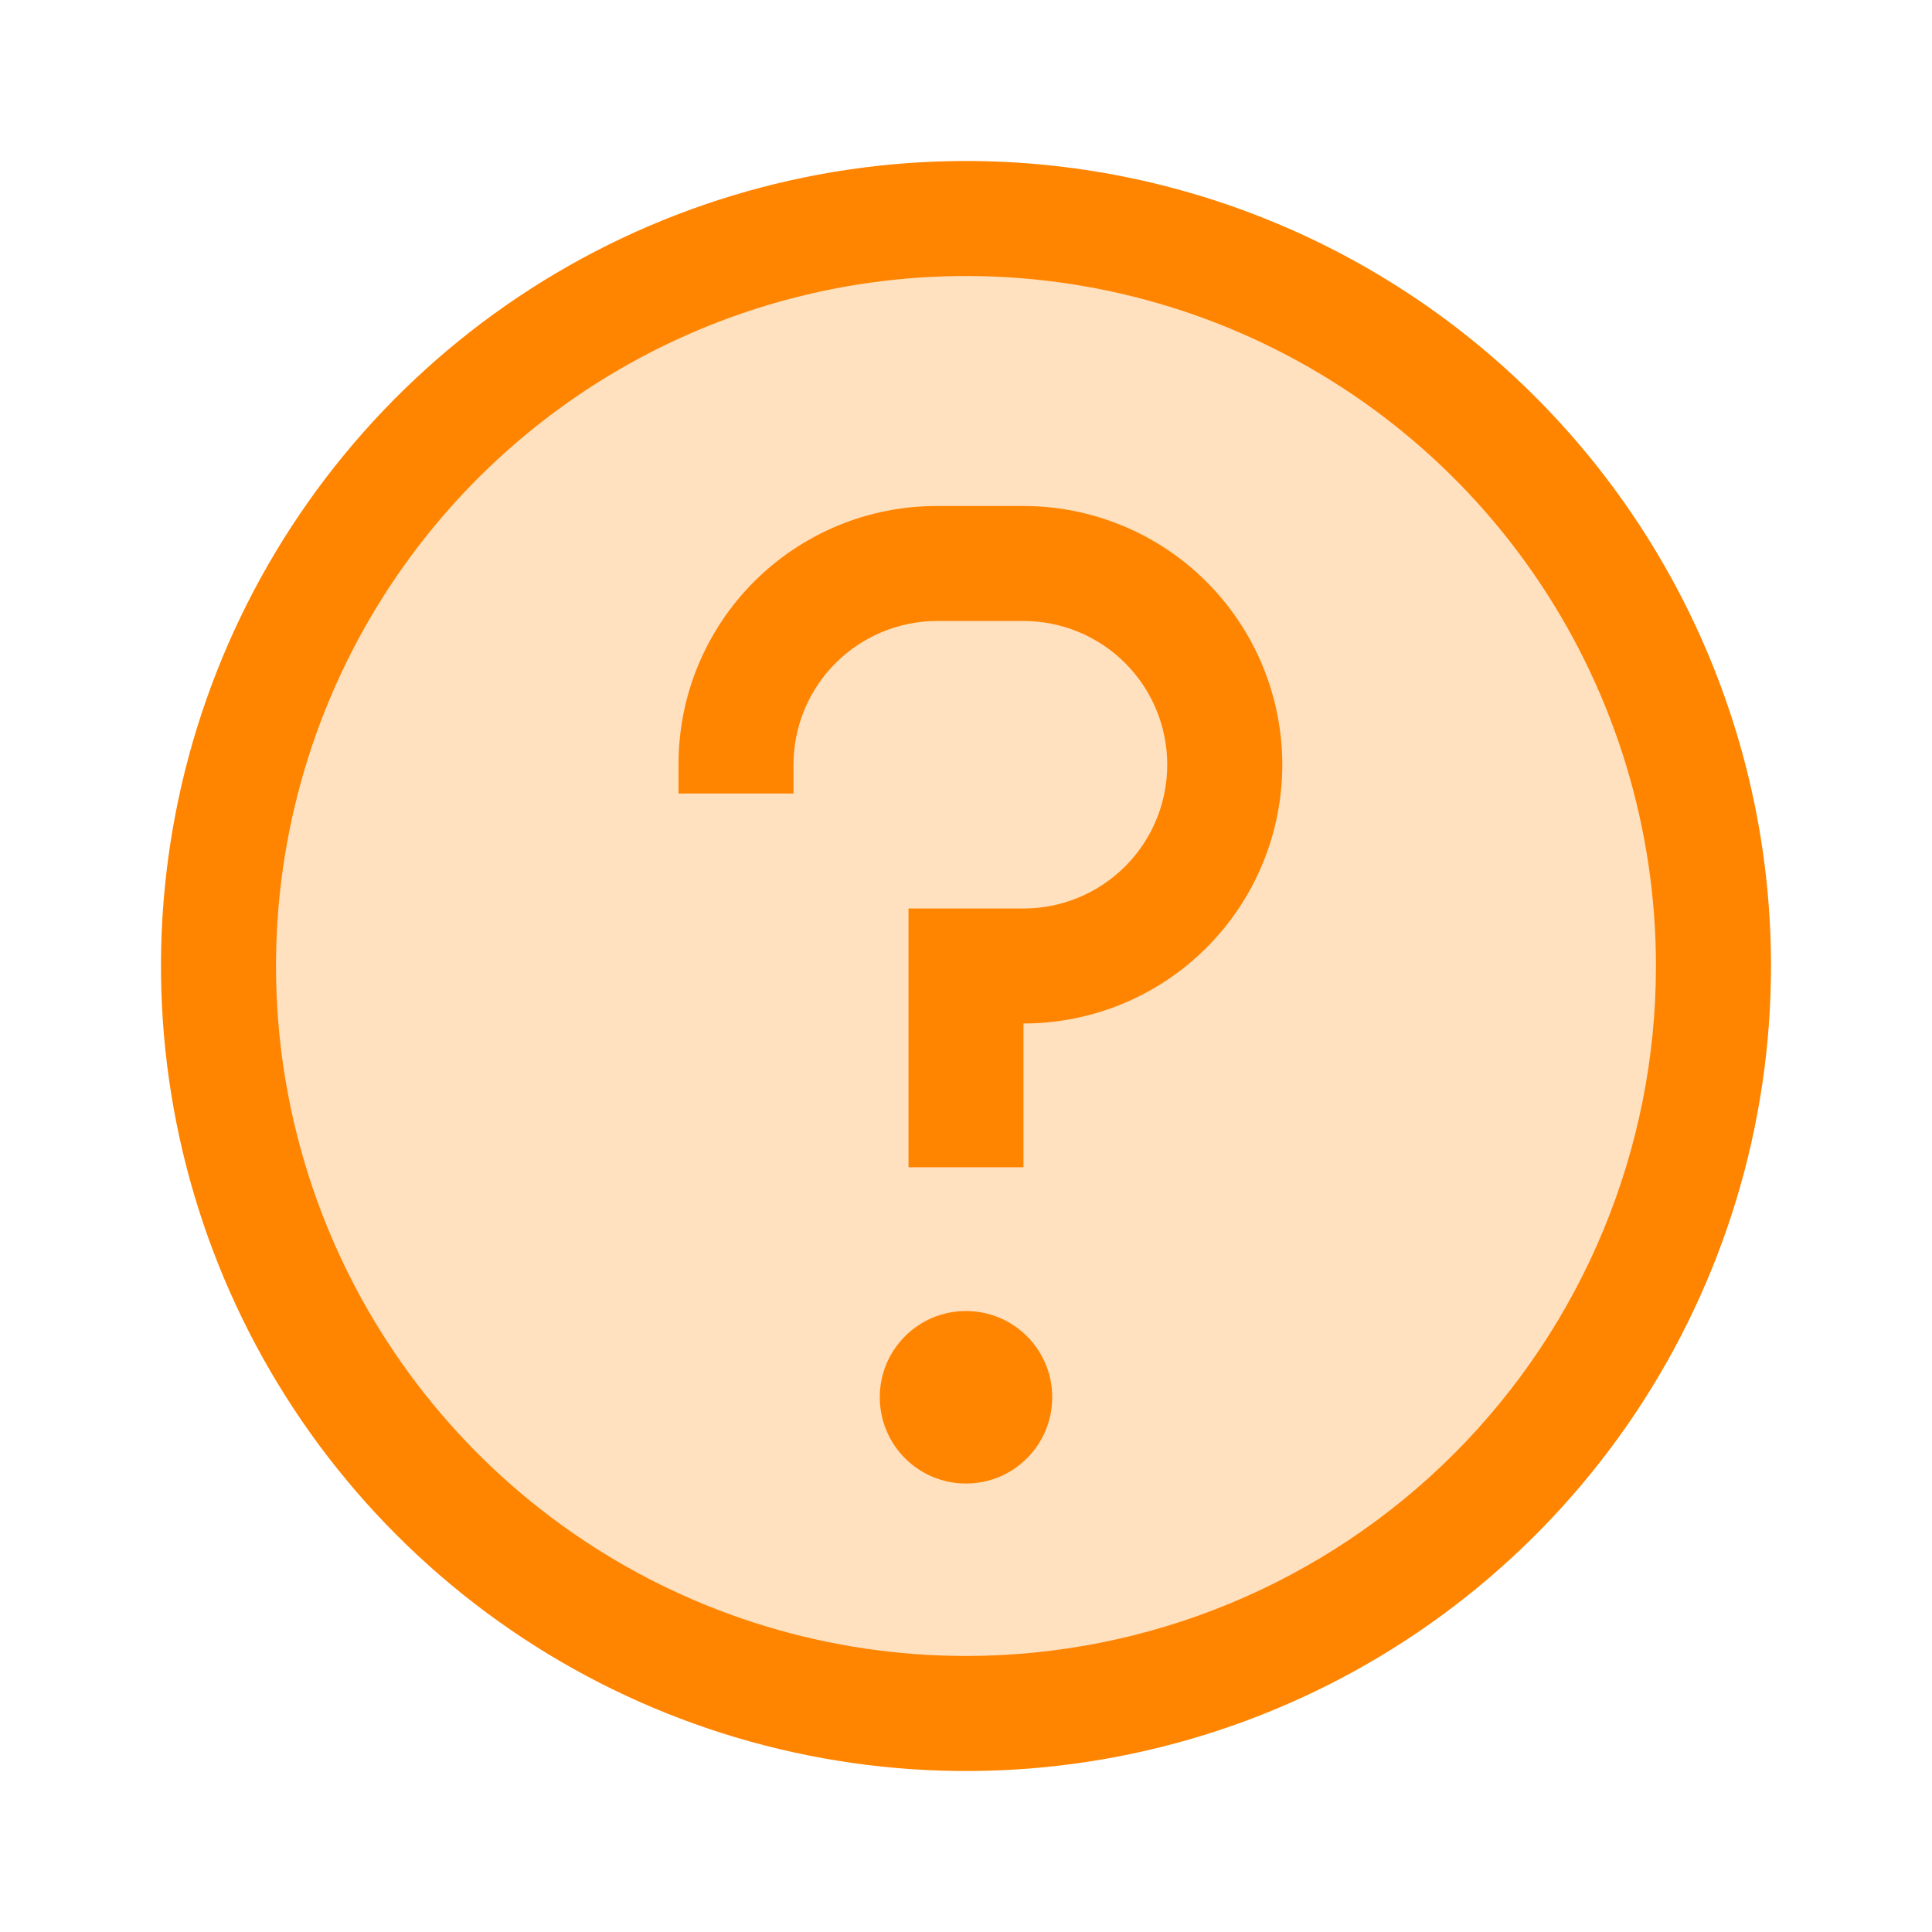
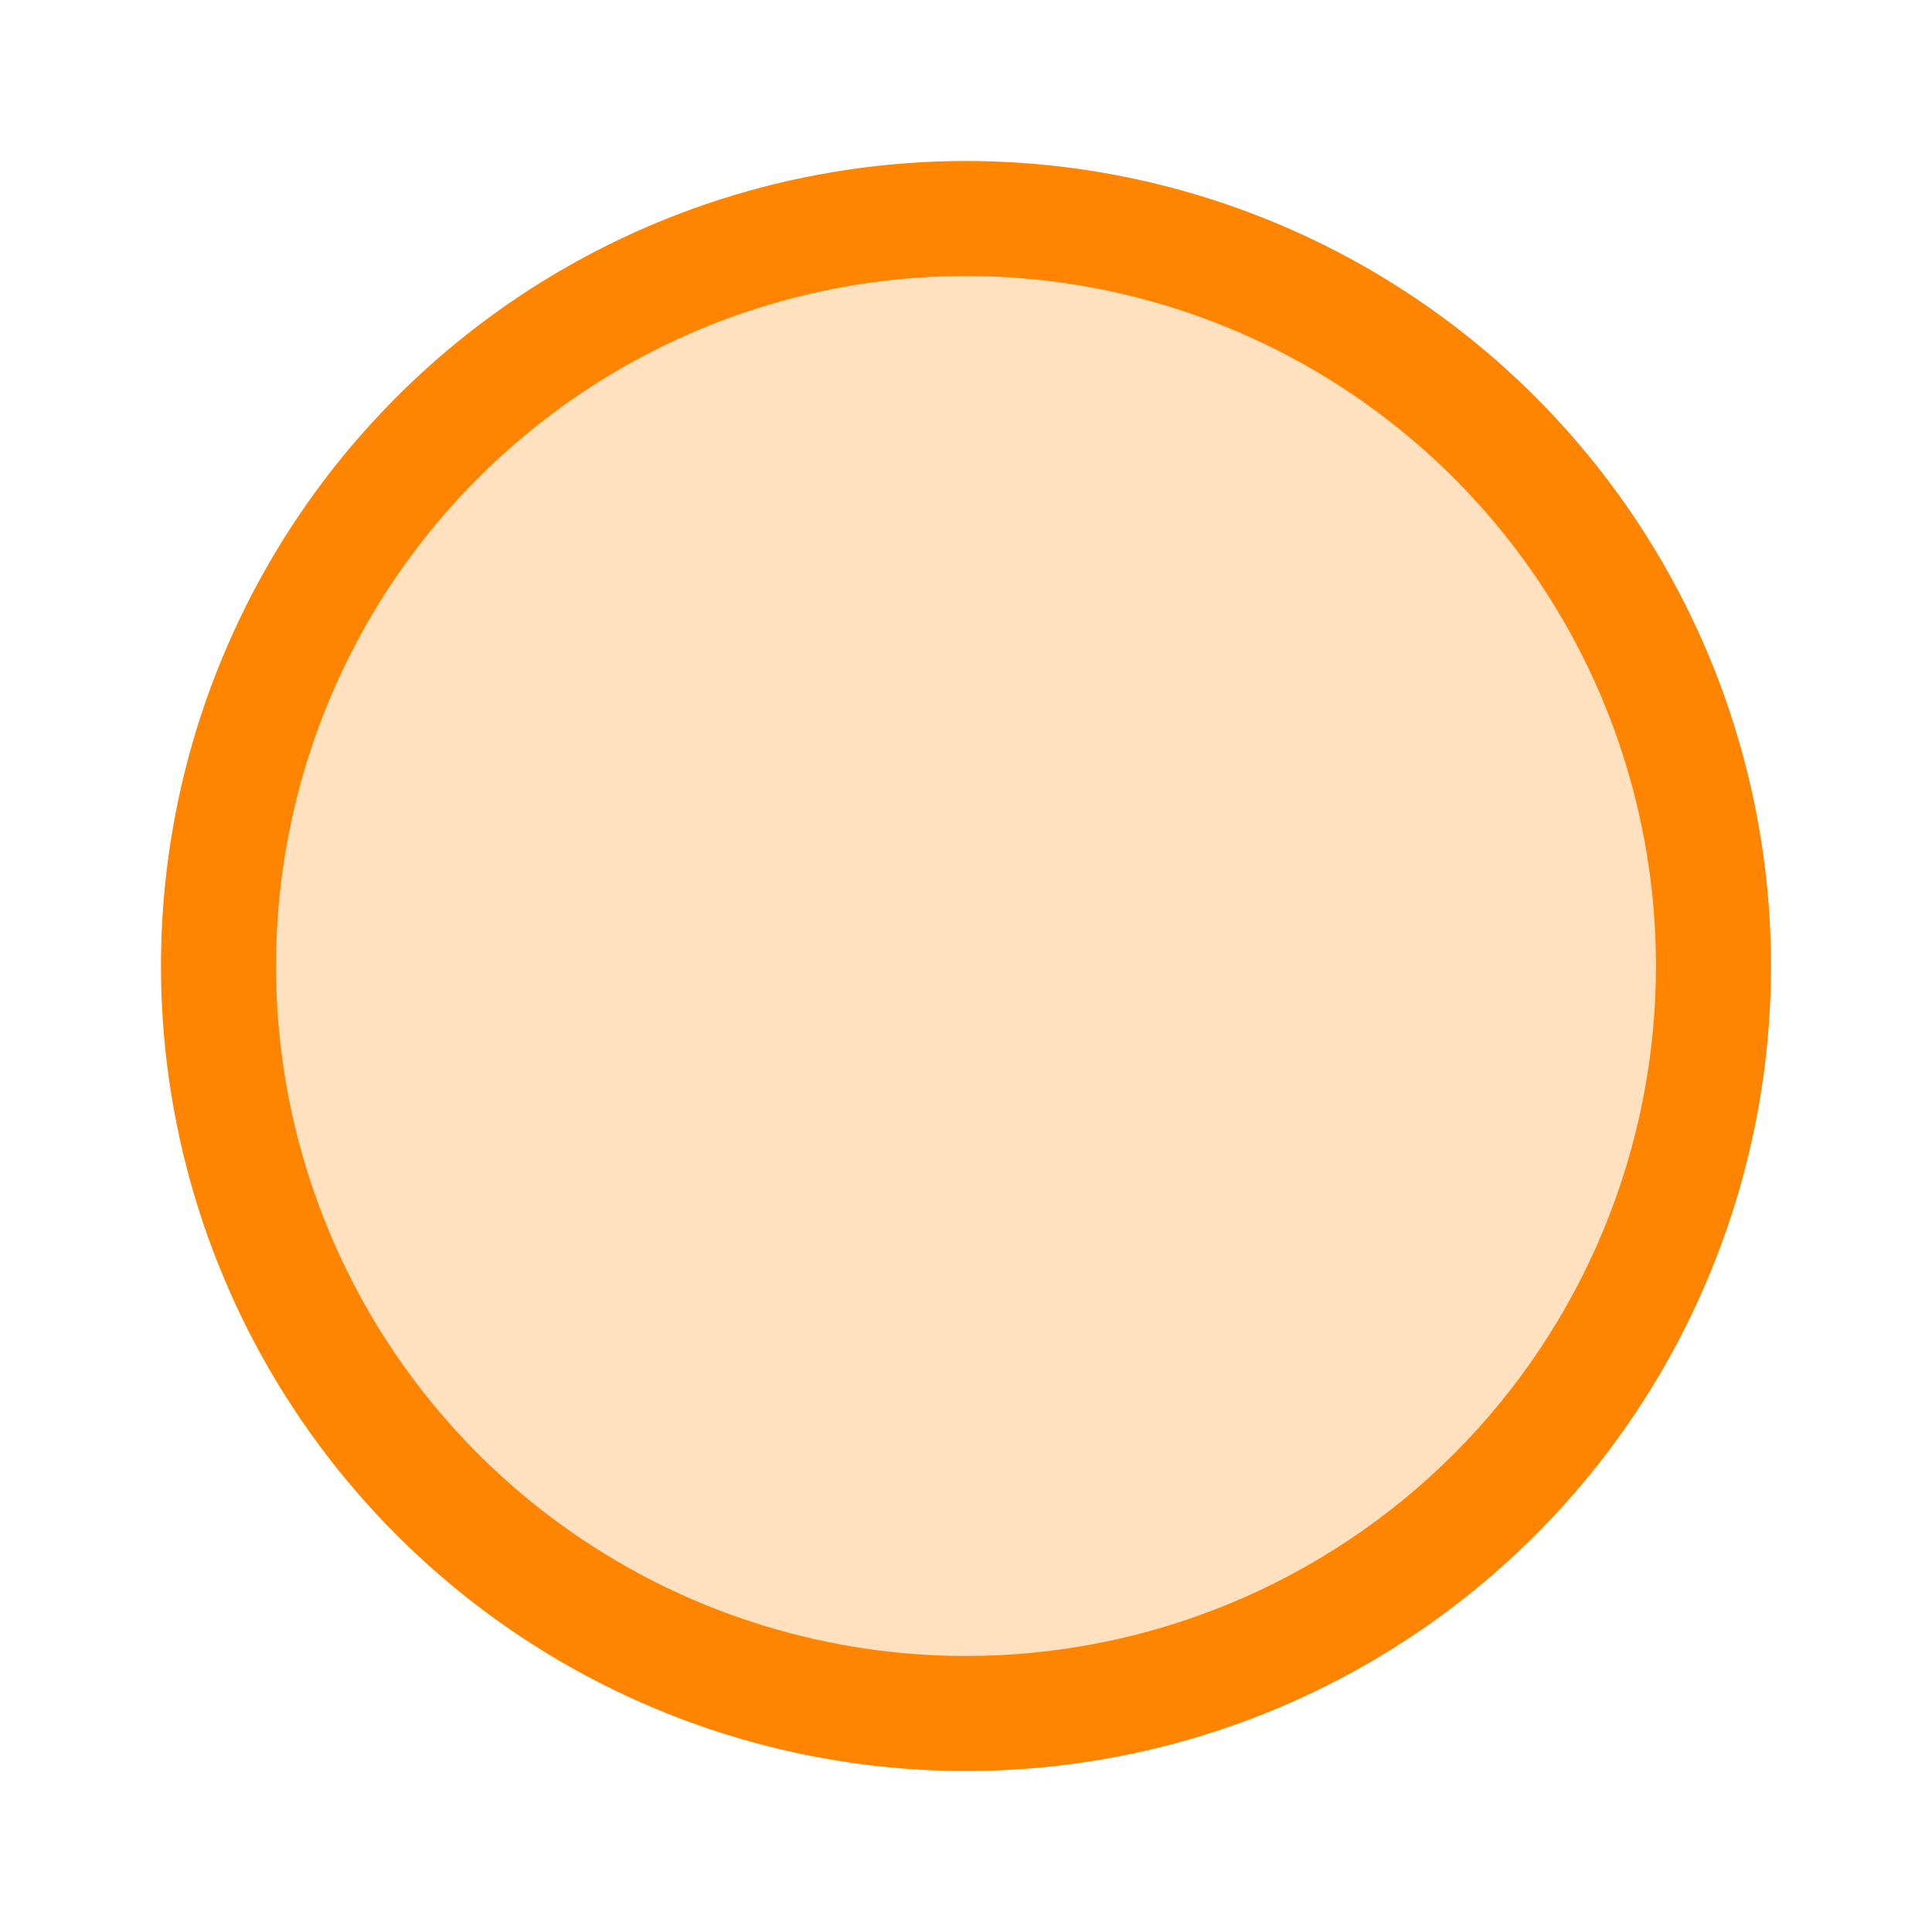
<svg xmlns="http://www.w3.org/2000/svg" width="24" height="24" viewBox="0 0 24 24" fill="none">
  <circle opacity="0.25" cx="12" cy="12" r="9" fill="#FF8400" />
  <path d="M12 2C10.022 2 8.089 2.586 6.444 3.685C4.8 4.784 3.518 6.346 2.761 8.173C2.004 10 1.806 12.011 2.192 13.951C2.578 15.891 3.53 17.672 4.929 19.071C6.327 20.47 8.109 21.422 10.049 21.808C11.989 22.194 14 21.996 15.827 21.239C17.654 20.482 19.216 19.2 20.315 17.556C21.413 15.911 22 13.978 22 12C22 9.348 20.946 6.804 19.071 4.929C17.196 3.054 14.652 2 12 2ZM12 20.571C10.305 20.571 8.648 20.069 7.238 19.127C5.828 18.185 4.73 16.846 4.081 15.28C3.432 13.714 3.263 11.991 3.593 10.328C3.924 8.665 4.74 7.138 5.939 5.939C7.138 4.74 8.665 3.924 10.328 3.593C11.991 3.263 13.714 3.432 15.28 4.081C16.846 4.73 18.185 5.828 19.127 7.238C20.069 8.648 20.571 10.305 20.571 12C20.571 14.273 19.668 16.453 18.061 18.061C16.453 19.668 14.273 20.571 12 20.571Z" fill="#FF8400" />
-   <path d="M12 18.429C12.592 18.429 13.071 17.949 13.071 17.357C13.071 16.765 12.592 16.286 12 16.286C11.408 16.286 10.929 16.765 10.929 17.357C10.929 17.949 11.408 18.429 12 18.429Z" fill="#FF8400" />
-   <path d="M12.714 6.286H11.643C11.22 6.285 10.802 6.367 10.412 6.528C10.021 6.69 9.667 6.926 9.368 7.225C9.069 7.524 8.833 7.878 8.671 8.269C8.51 8.659 8.428 9.078 8.429 9.5V9.857H9.857V9.5C9.857 9.026 10.045 8.572 10.38 8.237C10.715 7.902 11.169 7.714 11.643 7.714H12.714C13.188 7.714 13.642 7.902 13.977 8.237C14.312 8.572 14.5 9.026 14.5 9.5C14.5 9.974 14.312 10.428 13.977 10.763C13.642 11.098 13.188 11.286 12.714 11.286H11.286V14.5H12.714V12.714C13.567 12.714 14.384 12.376 14.987 11.773C15.59 11.17 15.929 10.352 15.929 9.5C15.929 8.648 15.59 7.83 14.987 7.227C14.384 6.624 13.567 6.286 12.714 6.286Z" fill="#FF8400" />
</svg>